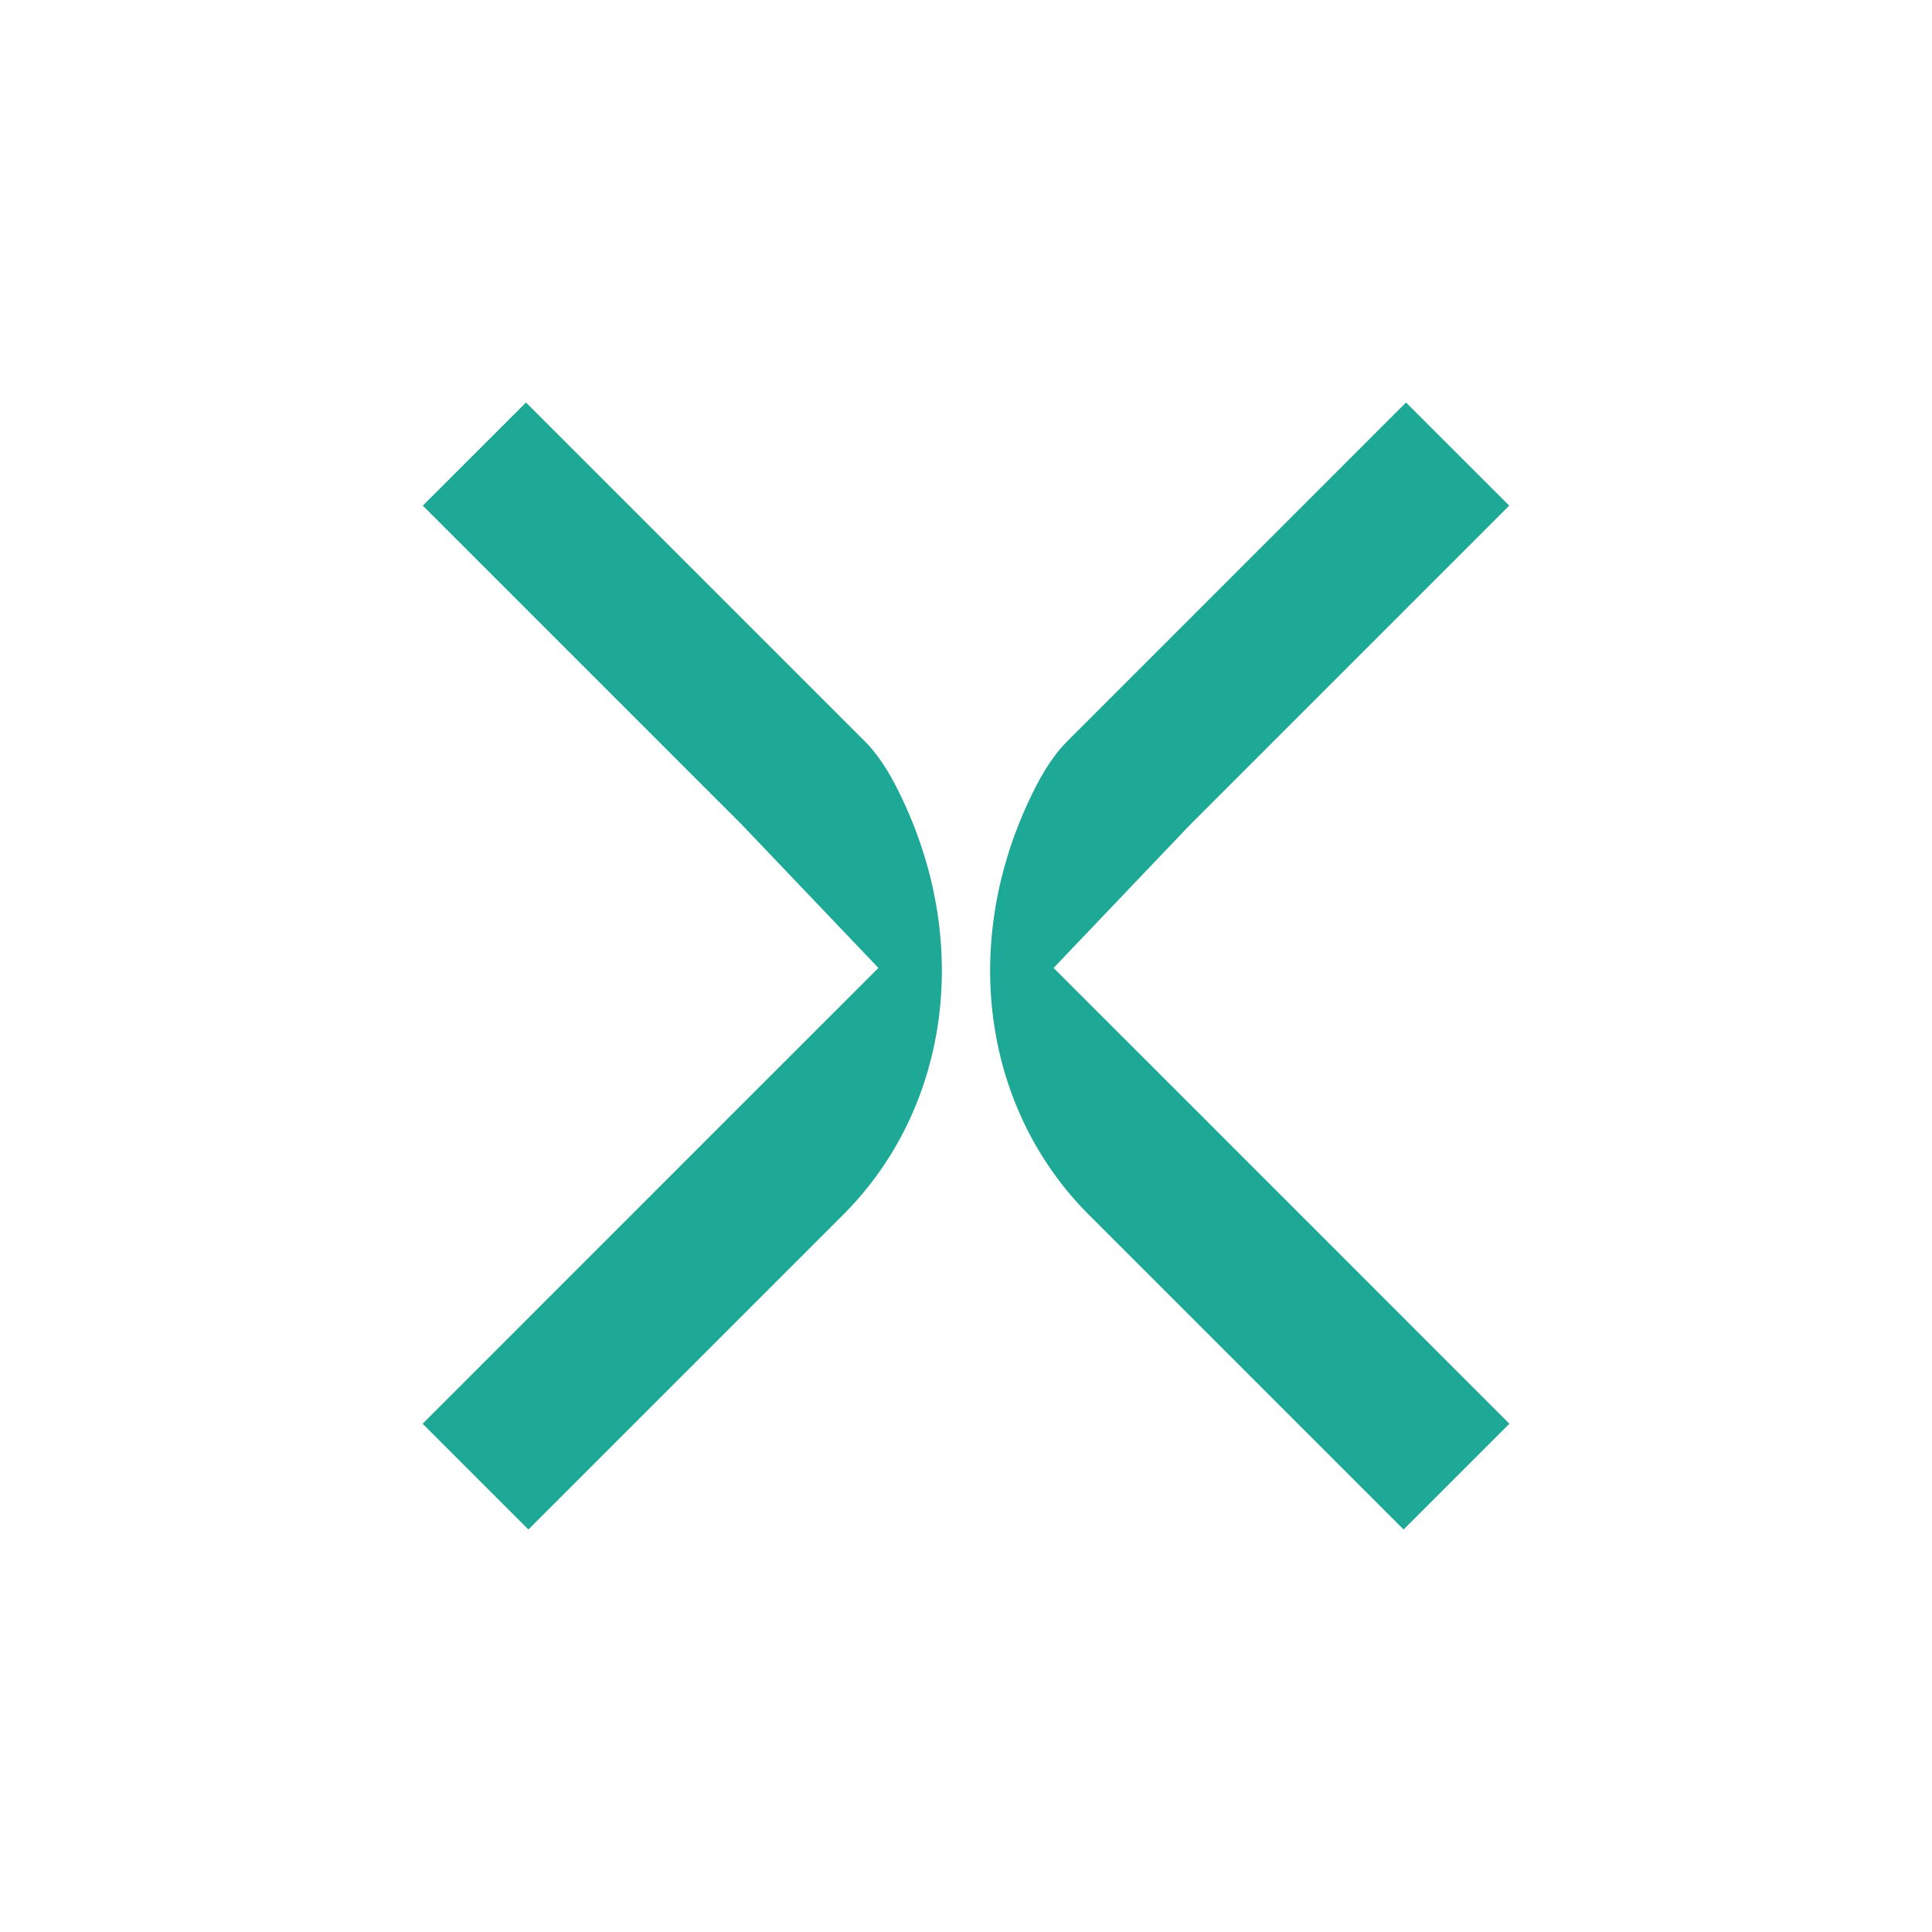
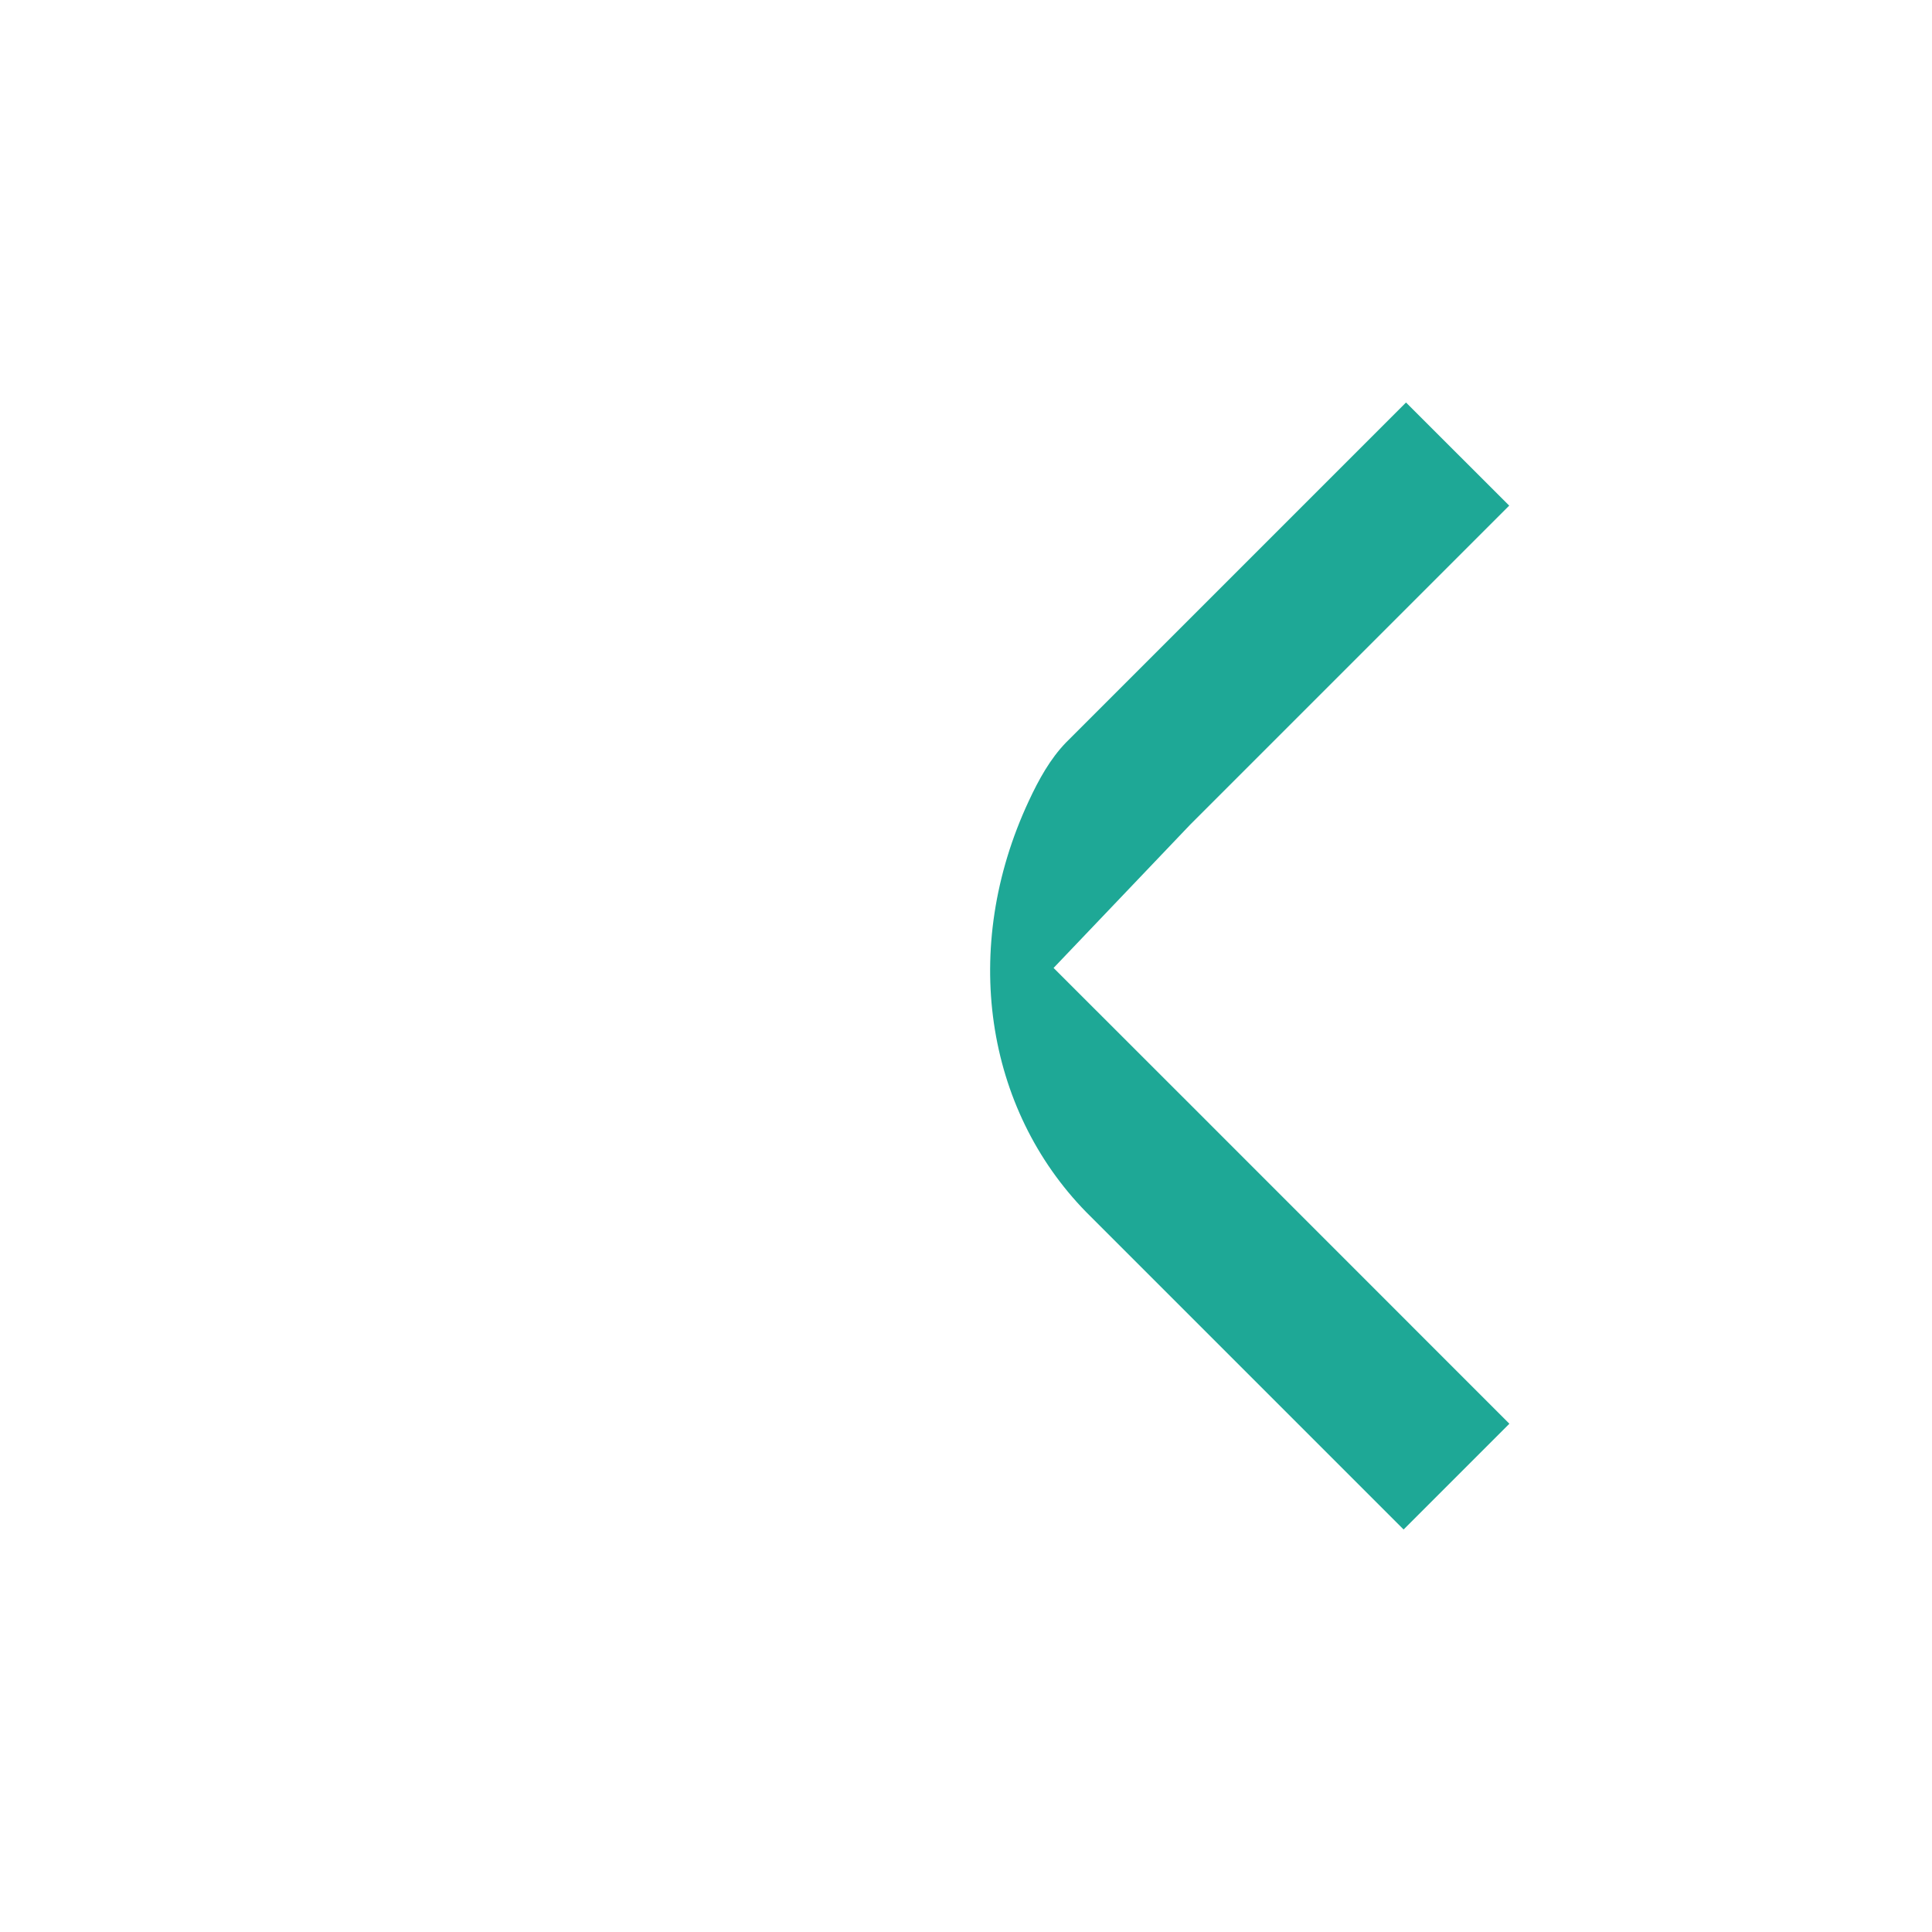
<svg xmlns="http://www.w3.org/2000/svg" width="24" height="24" viewBox="0 0 24 24" fill="none">
-   <path d="M10.754 9.22L6.534 5L5.252 6.281L9.216 10.245L10.912 12.024L9.206 13.729L5.25 17.686L6.564 19L10.506 15.058C11.759 13.777 12.075 11.781 11.22 9.95C11.098 9.688 10.955 9.426 10.754 9.22Z" fill="#1EA896" />
  <path d="M13.246 9.22L17.466 5L18.748 6.281L14.784 10.245L13.088 12.024L14.794 13.729L18.75 17.686L17.436 19L13.494 15.058C12.241 13.777 11.925 11.781 12.78 9.95C12.902 9.688 13.045 9.426 13.246 9.22Z" fill="#1EA896" />
</svg>